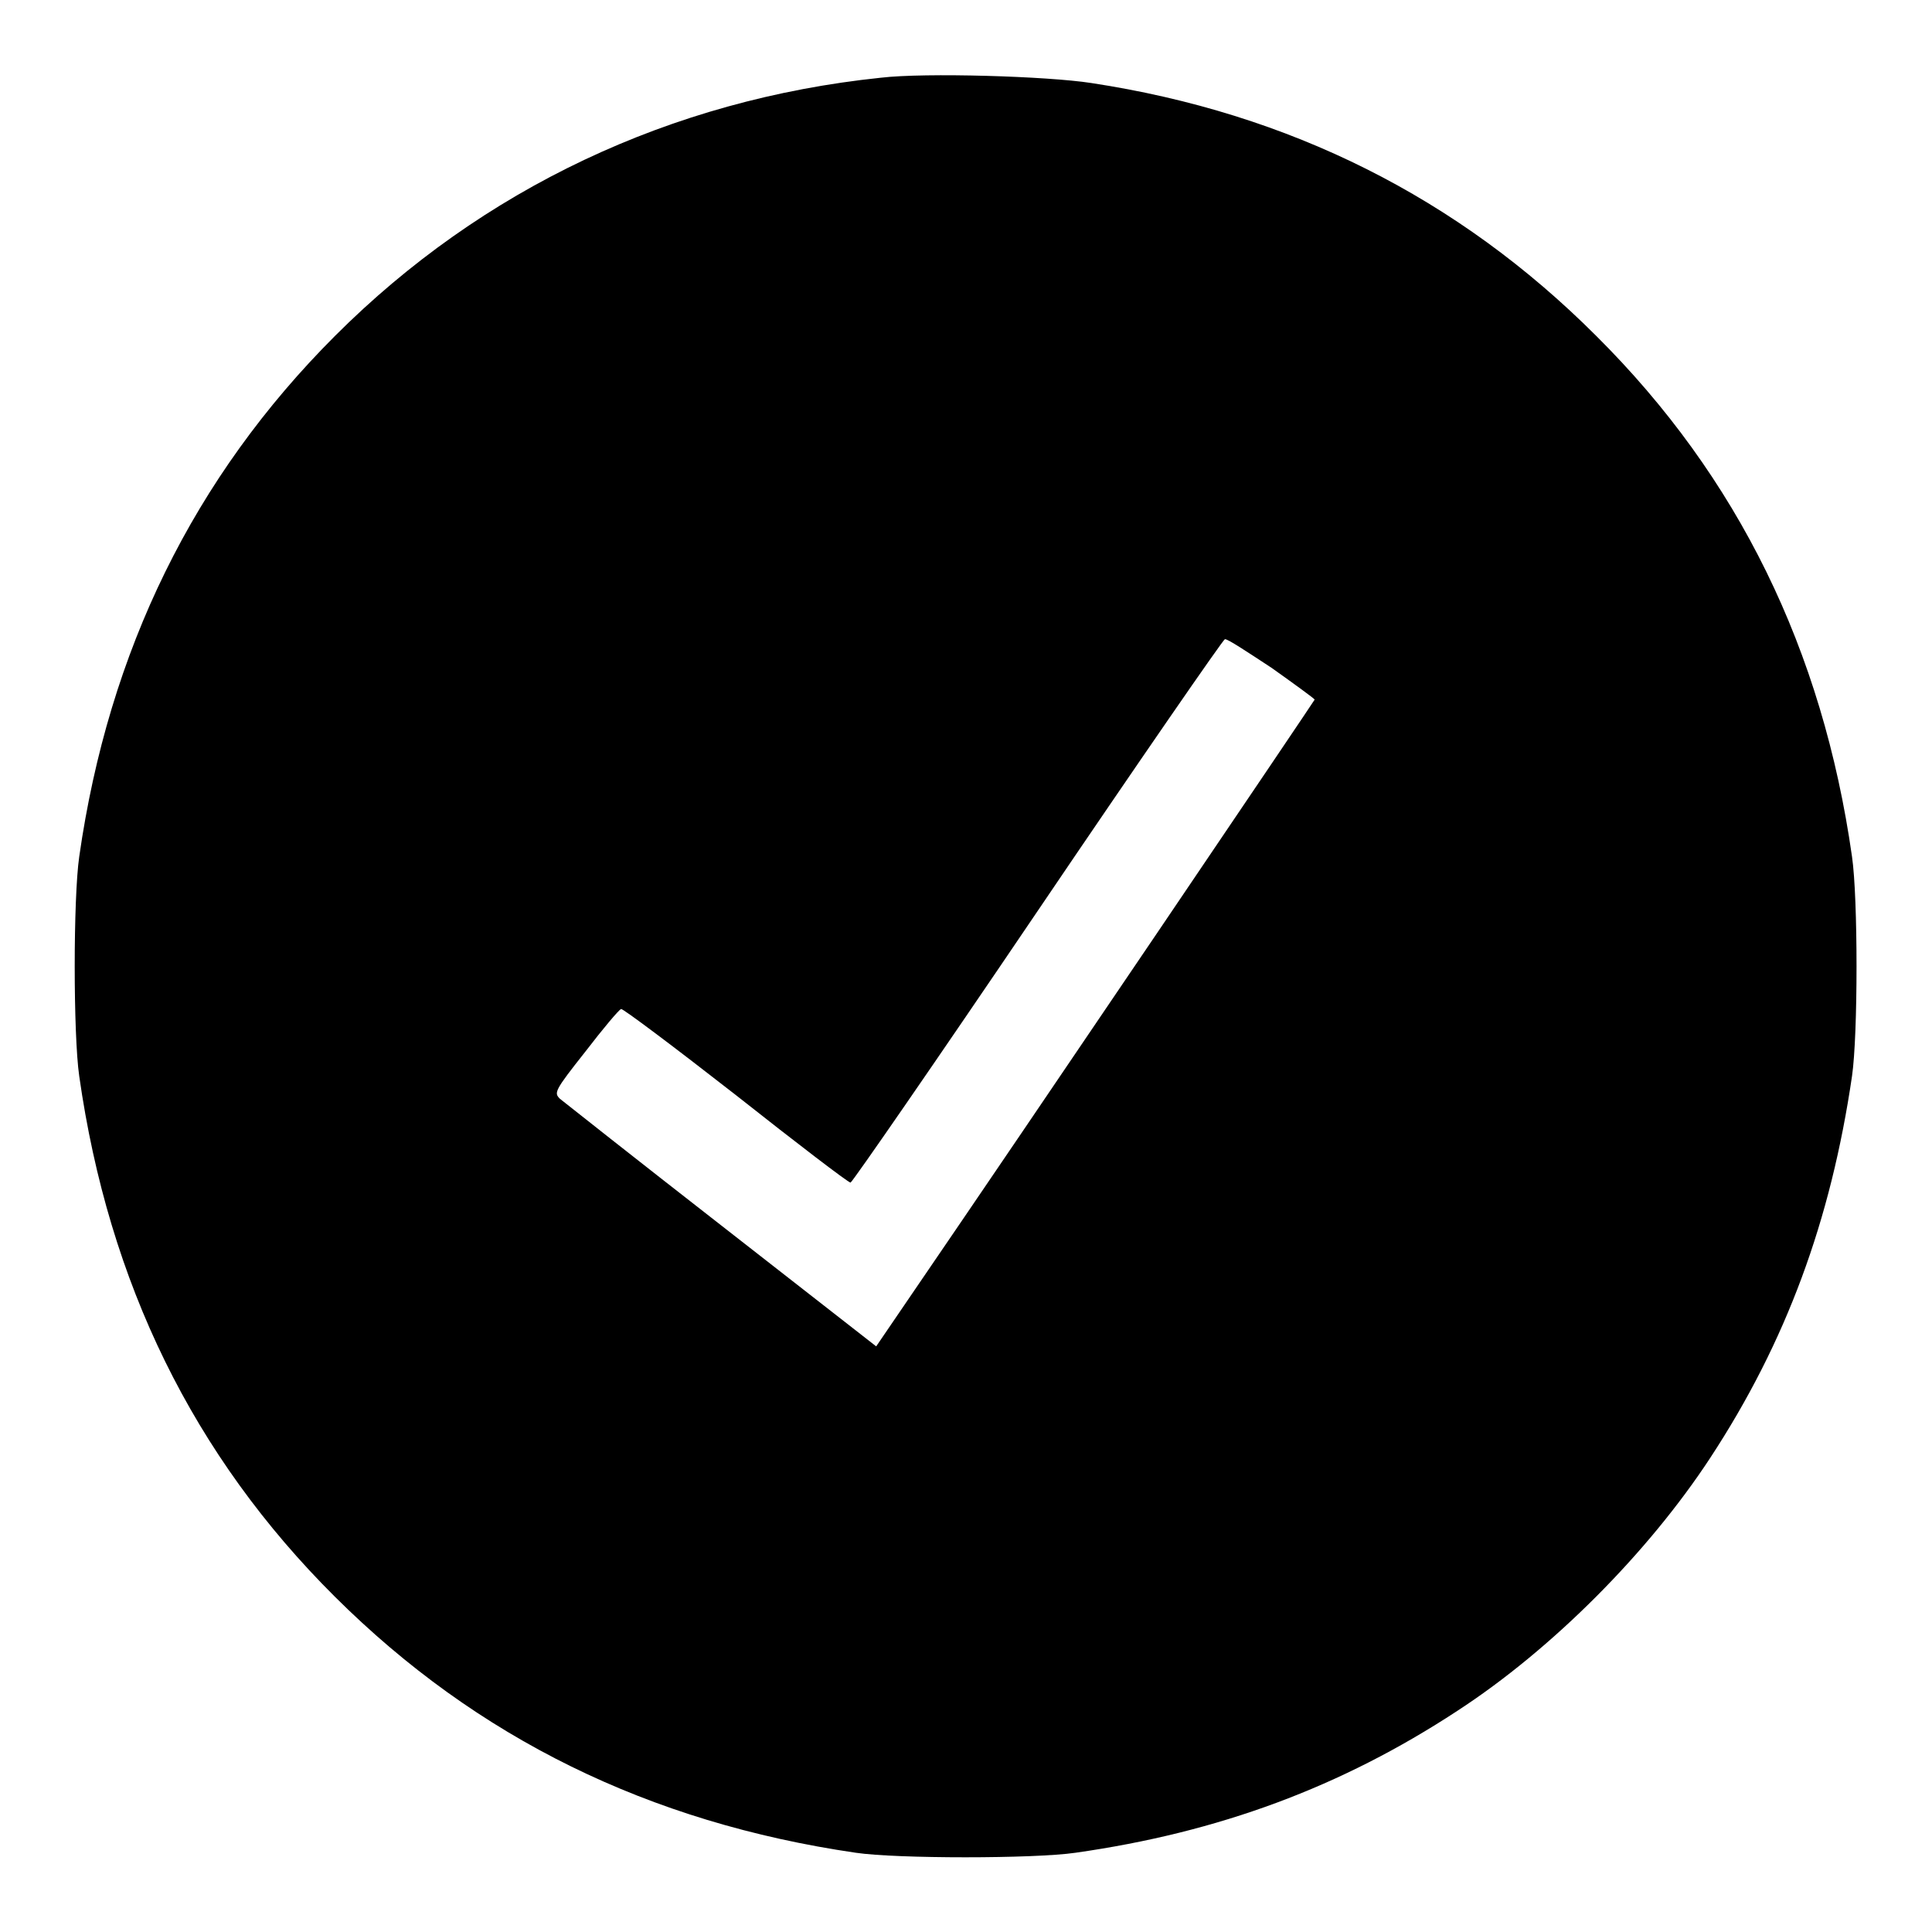
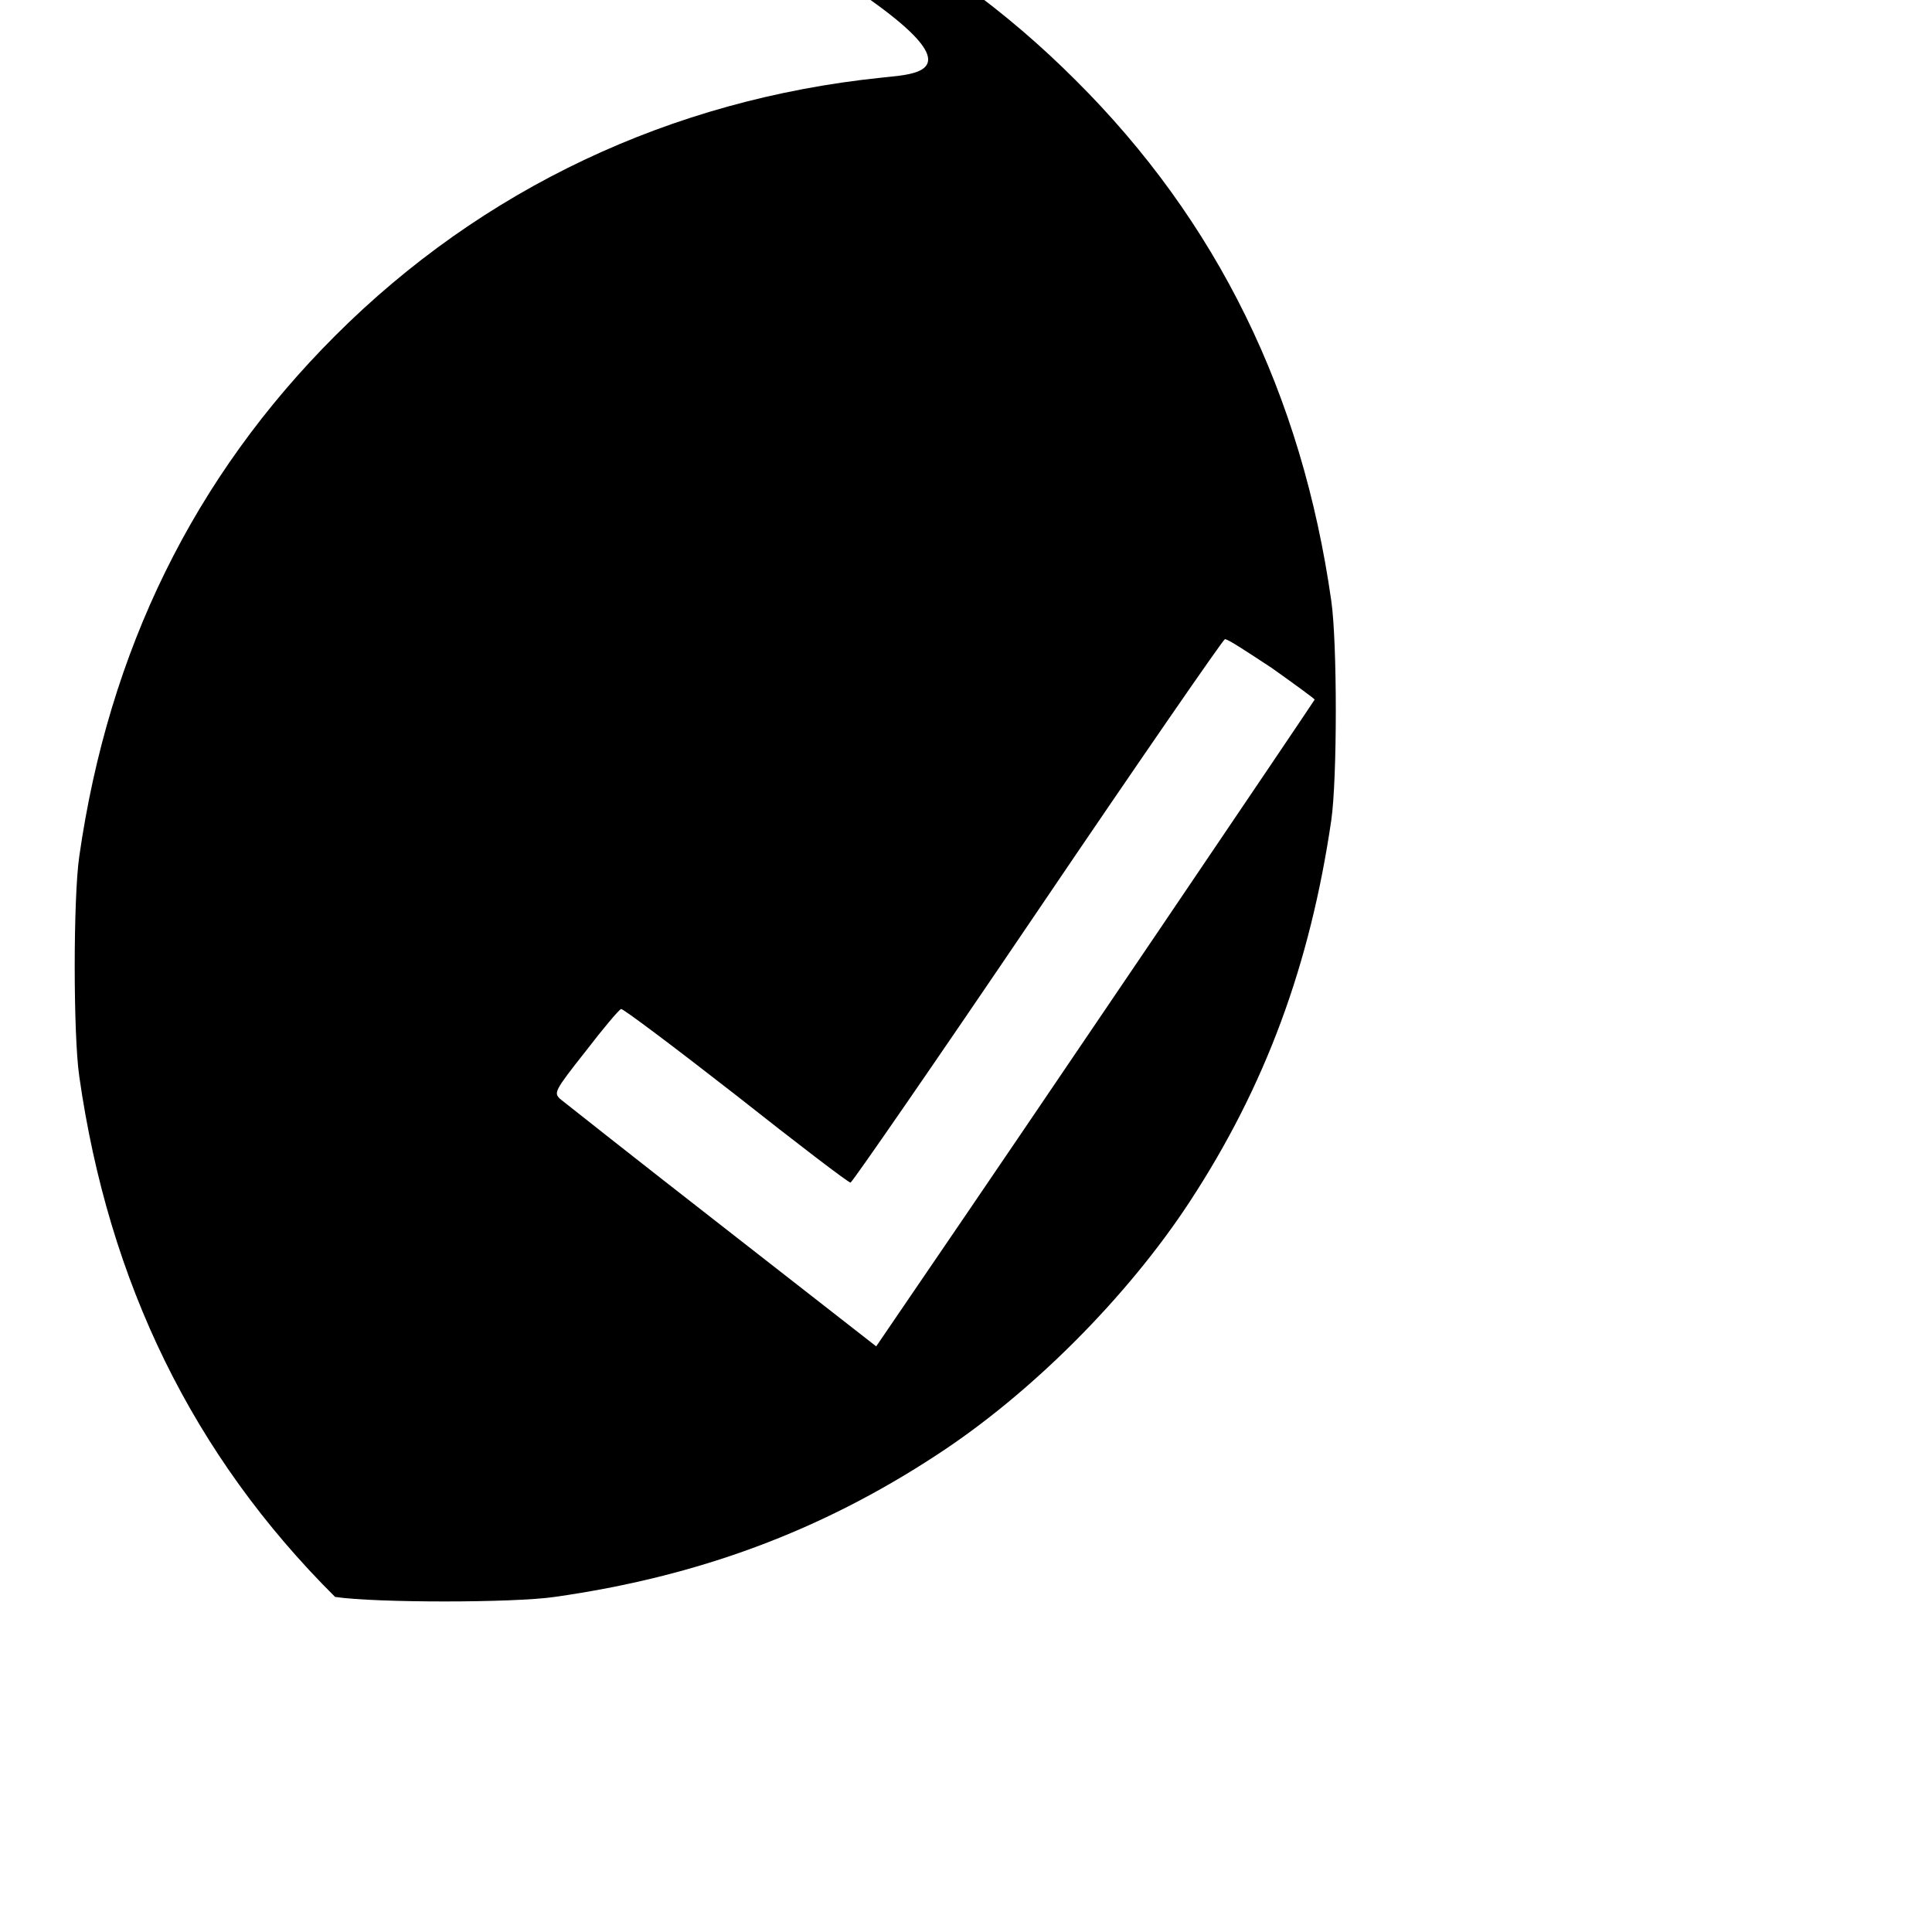
<svg xmlns="http://www.w3.org/2000/svg" version="1.1" x="0px" y="0px" viewBox="0 0 256 256" enable-background="new 0 0 256 256" xml:space="preserve">
  <g>
    <g>
      <g>
-         <path fill="#000000" d="M116.7,10.3C88.9,13.2,63.9,25,44.4,44.5c-18.7,18.7-30,41.7-33.9,69c-0.8,5.5-0.8,23.6,0,29.1c3.9,27.4,15.1,50.3,33.9,69c18.8,18.7,41.6,29.9,69,33.9c5.4,0.8,23.6,0.8,29.1,0c19-2.7,35.2-8.7,50.6-18.8c12.6-8.2,25.3-21,33.5-33.5c10.1-15.4,16-31.5,18.8-50.6c0.8-5.5,0.8-23.6,0-29.1c-3.9-27.4-15.1-50.3-33.9-69c-18.3-18.3-40.6-29.5-66.9-33.5C138.8,10.1,122.6,9.6,116.7,10.3z M168.5,88.5c3.1,2.2,5.7,4.1,5.7,4.2c0,0.1-38,56.3-53.6,79.1l-4.5,6.6l-20.5-16c-11.3-8.8-20.9-16.4-21.4-16.8c-0.8-0.8-0.8-1,3.4-6.3c2.3-3,4.4-5.5,4.7-5.6c0.2-0.1,7,5,15.2,11.4c8.1,6.4,14.9,11.6,15.2,11.6c0.2,0,11.4-16.2,24.8-36c13.4-19.8,24.6-36,24.8-36C162.6,84.6,165.3,86.4,168.5,88.5z" />
+         <path fill="#000000" d="M116.7,10.3C88.9,13.2,63.9,25,44.4,44.5c-18.7,18.7-30,41.7-33.9,69c-0.8,5.5-0.8,23.6,0,29.1c3.9,27.4,15.1,50.3,33.9,69c5.4,0.8,23.6,0.8,29.1,0c19-2.7,35.2-8.7,50.6-18.8c12.6-8.2,25.3-21,33.5-33.5c10.1-15.4,16-31.5,18.8-50.6c0.8-5.5,0.8-23.6,0-29.1c-3.9-27.4-15.1-50.3-33.9-69c-18.3-18.3-40.6-29.5-66.9-33.5C138.8,10.1,122.6,9.6,116.7,10.3z M168.5,88.5c3.1,2.2,5.7,4.1,5.7,4.2c0,0.1-38,56.3-53.6,79.1l-4.5,6.6l-20.5-16c-11.3-8.8-20.9-16.4-21.4-16.8c-0.8-0.8-0.8-1,3.4-6.3c2.3-3,4.4-5.5,4.7-5.6c0.2-0.1,7,5,15.2,11.4c8.1,6.4,14.9,11.6,15.2,11.6c0.2,0,11.4-16.2,24.8-36c13.4-19.8,24.6-36,24.8-36C162.6,84.6,165.3,86.4,168.5,88.5z" />
      </g>
    </g>
  </g>
</svg>